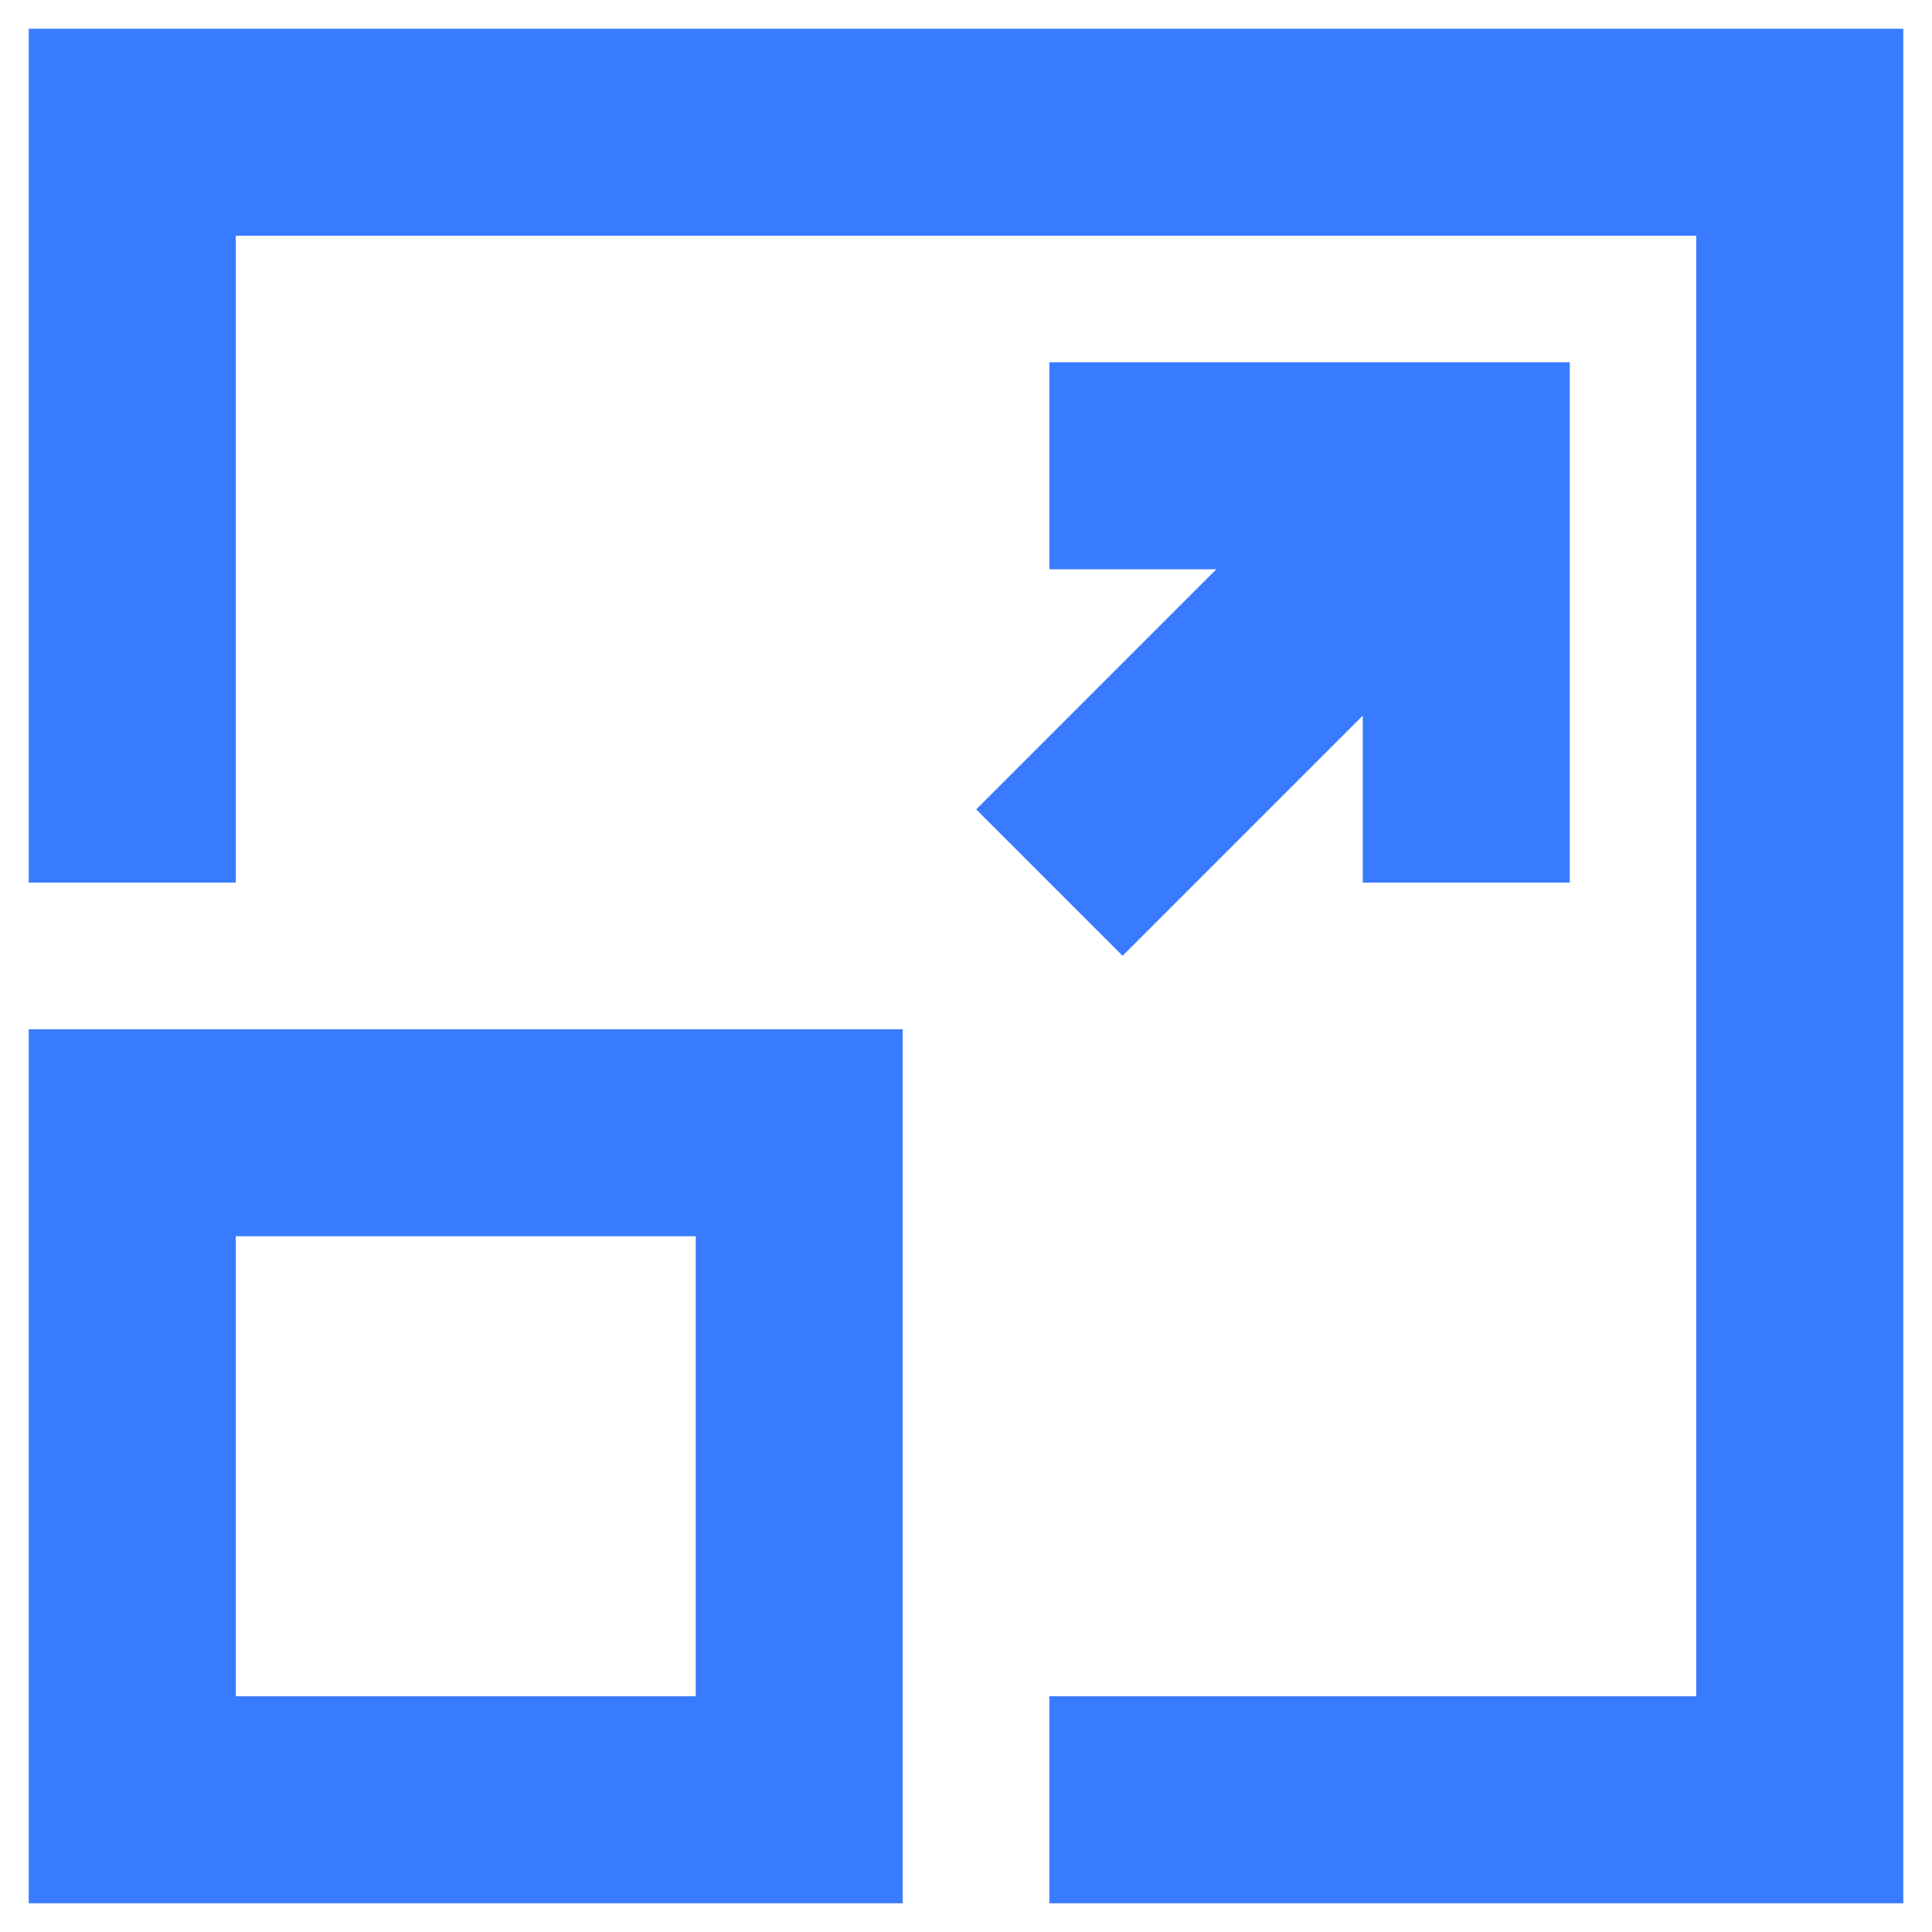
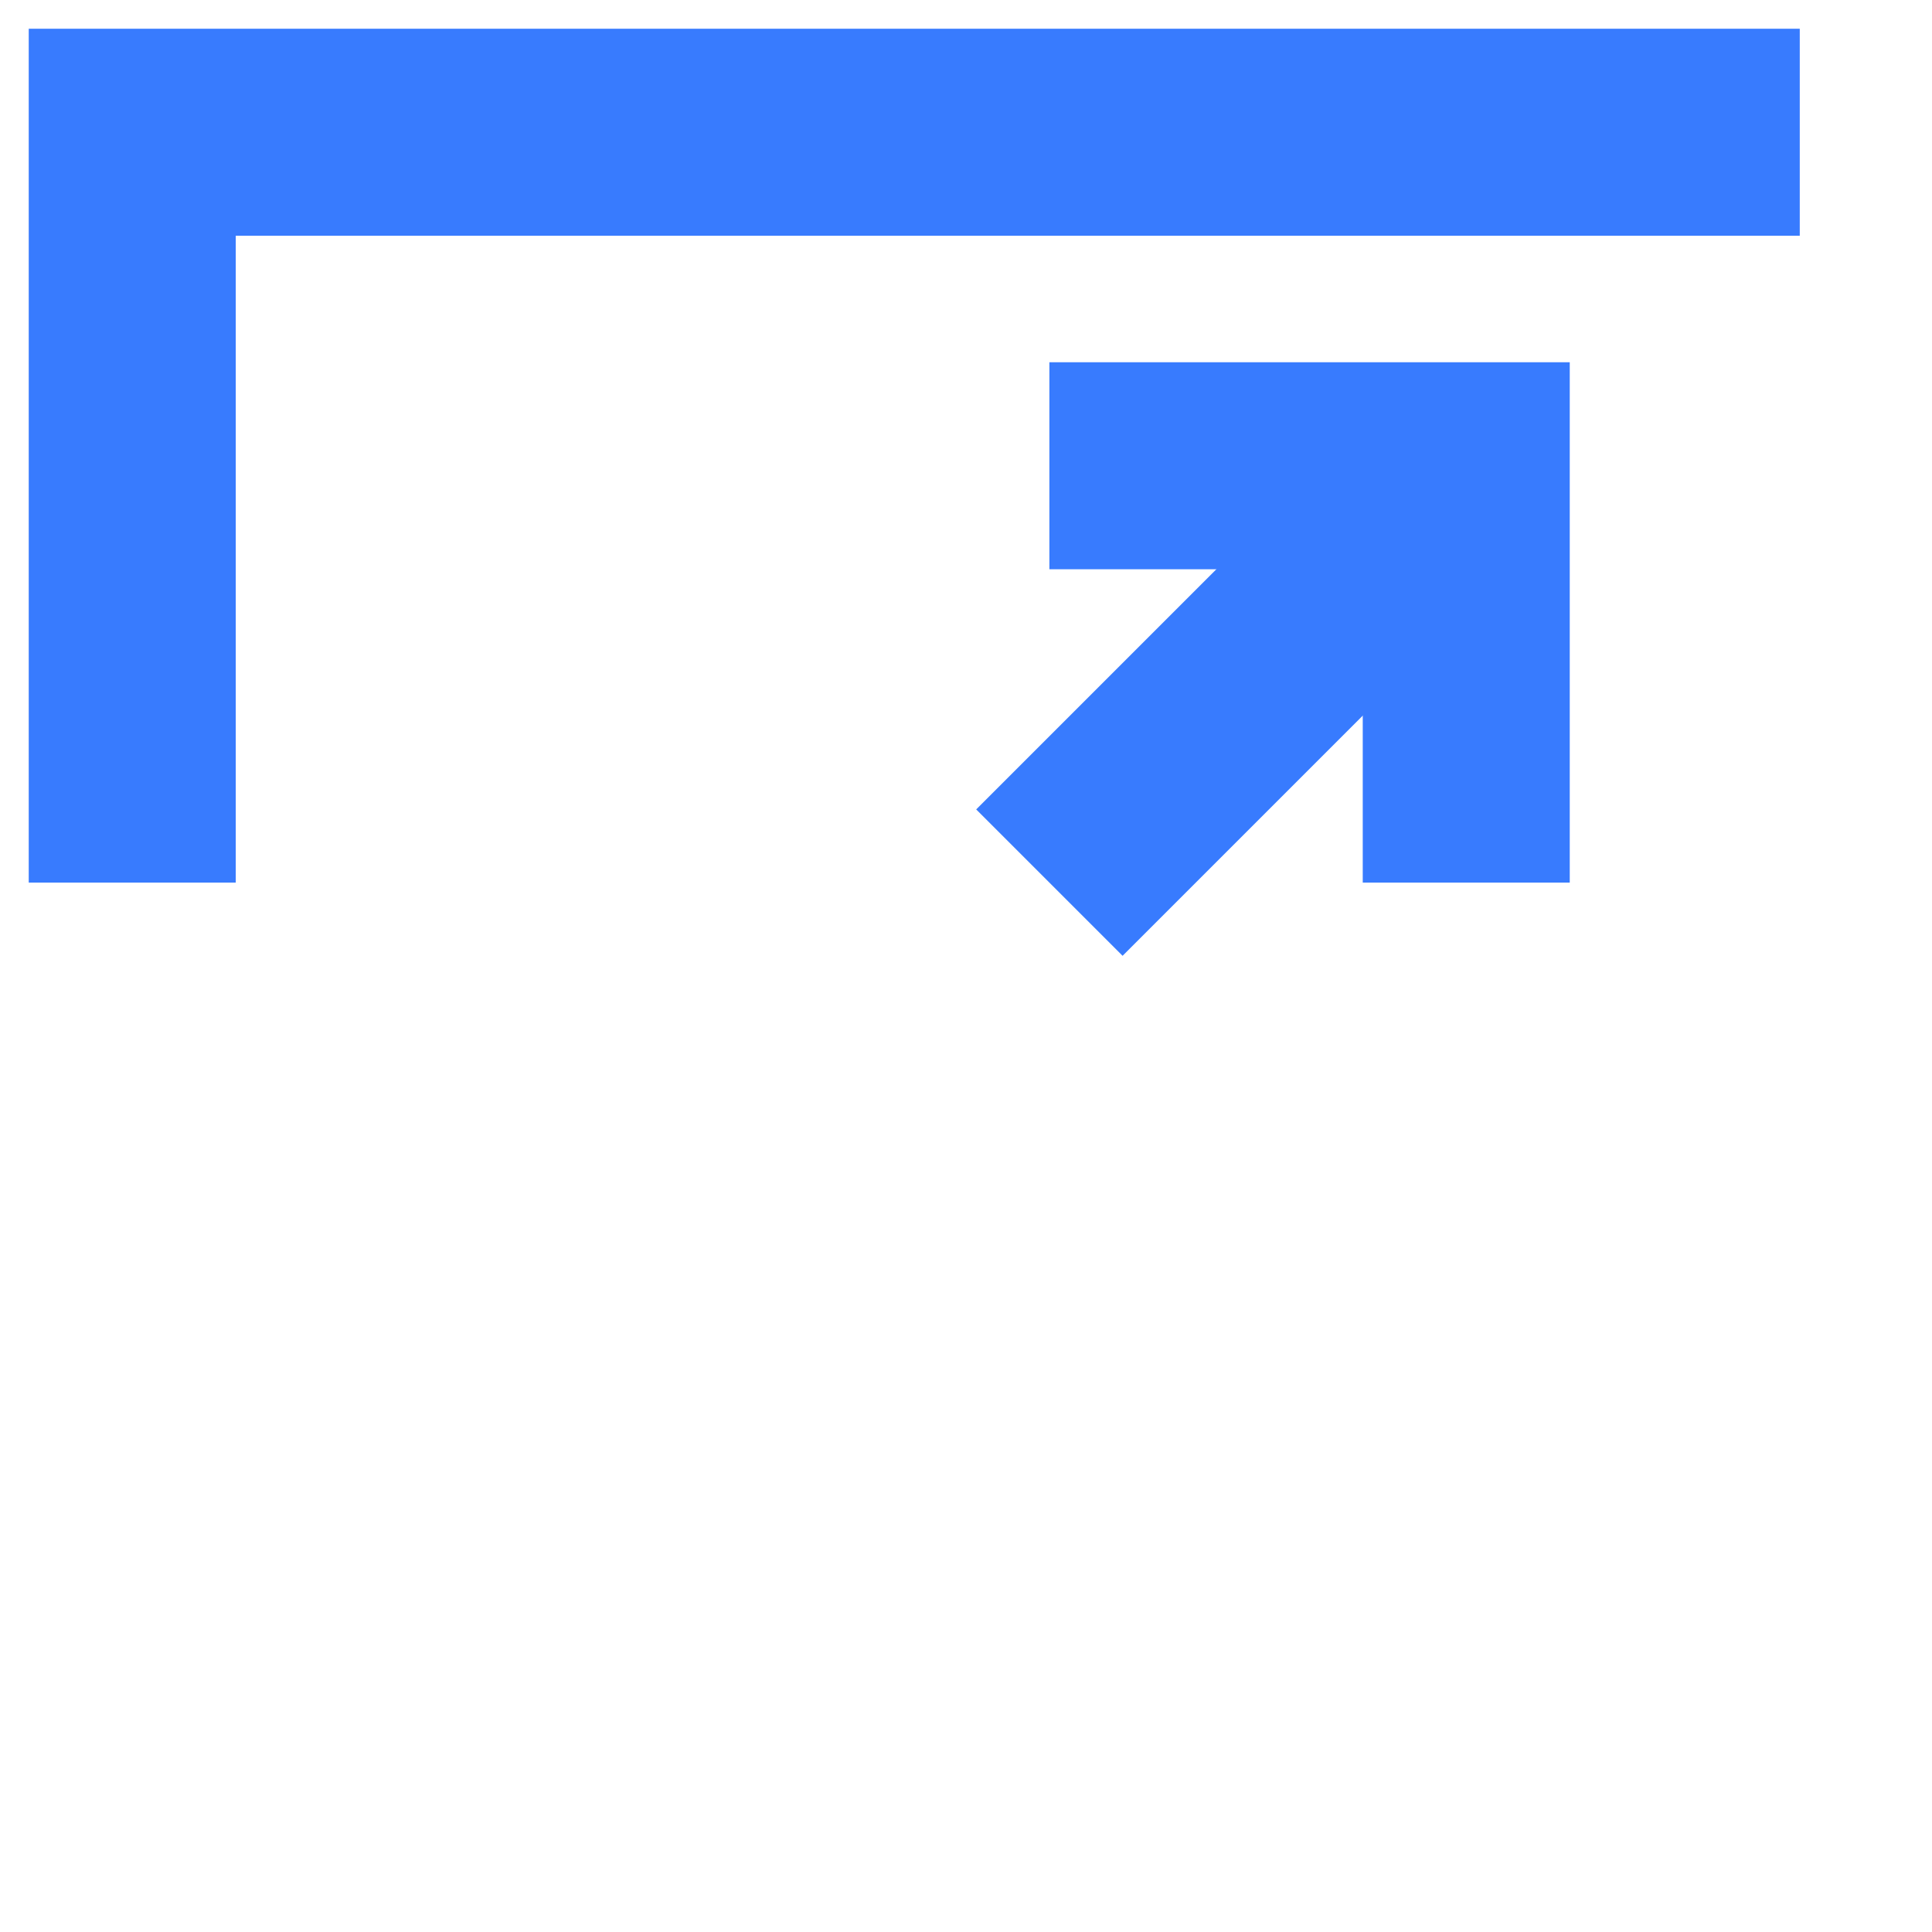
<svg xmlns="http://www.w3.org/2000/svg" width="56" height="56" viewBox="0 0 56 56" fill="none">
  <g id="maximize-2">
-     <path id="Rectangle 19" d="M3.833 25.583V3.833H52.167V52.167H30.417" stroke="#387BFE" stroke-width="6" />
-     <path id="Rectangle 20" d="M3.833 32.833H23.167V52.167H3.833V32.833Z" stroke="#387BFE" stroke-width="6" />
+     <path id="Rectangle 19" d="M3.833 25.583V3.833H52.167H30.417" stroke="#387BFE" stroke-width="6" />
    <path id="Rectangle 21" d="M42.5 25.583V13.5H30.417" stroke="#387BFE" stroke-width="6" />
    <path id="Rectangle 22" d="M42.5 13.5L30.417 25.583" stroke="#387BFE" stroke-width="6" />
  </g>
</svg>